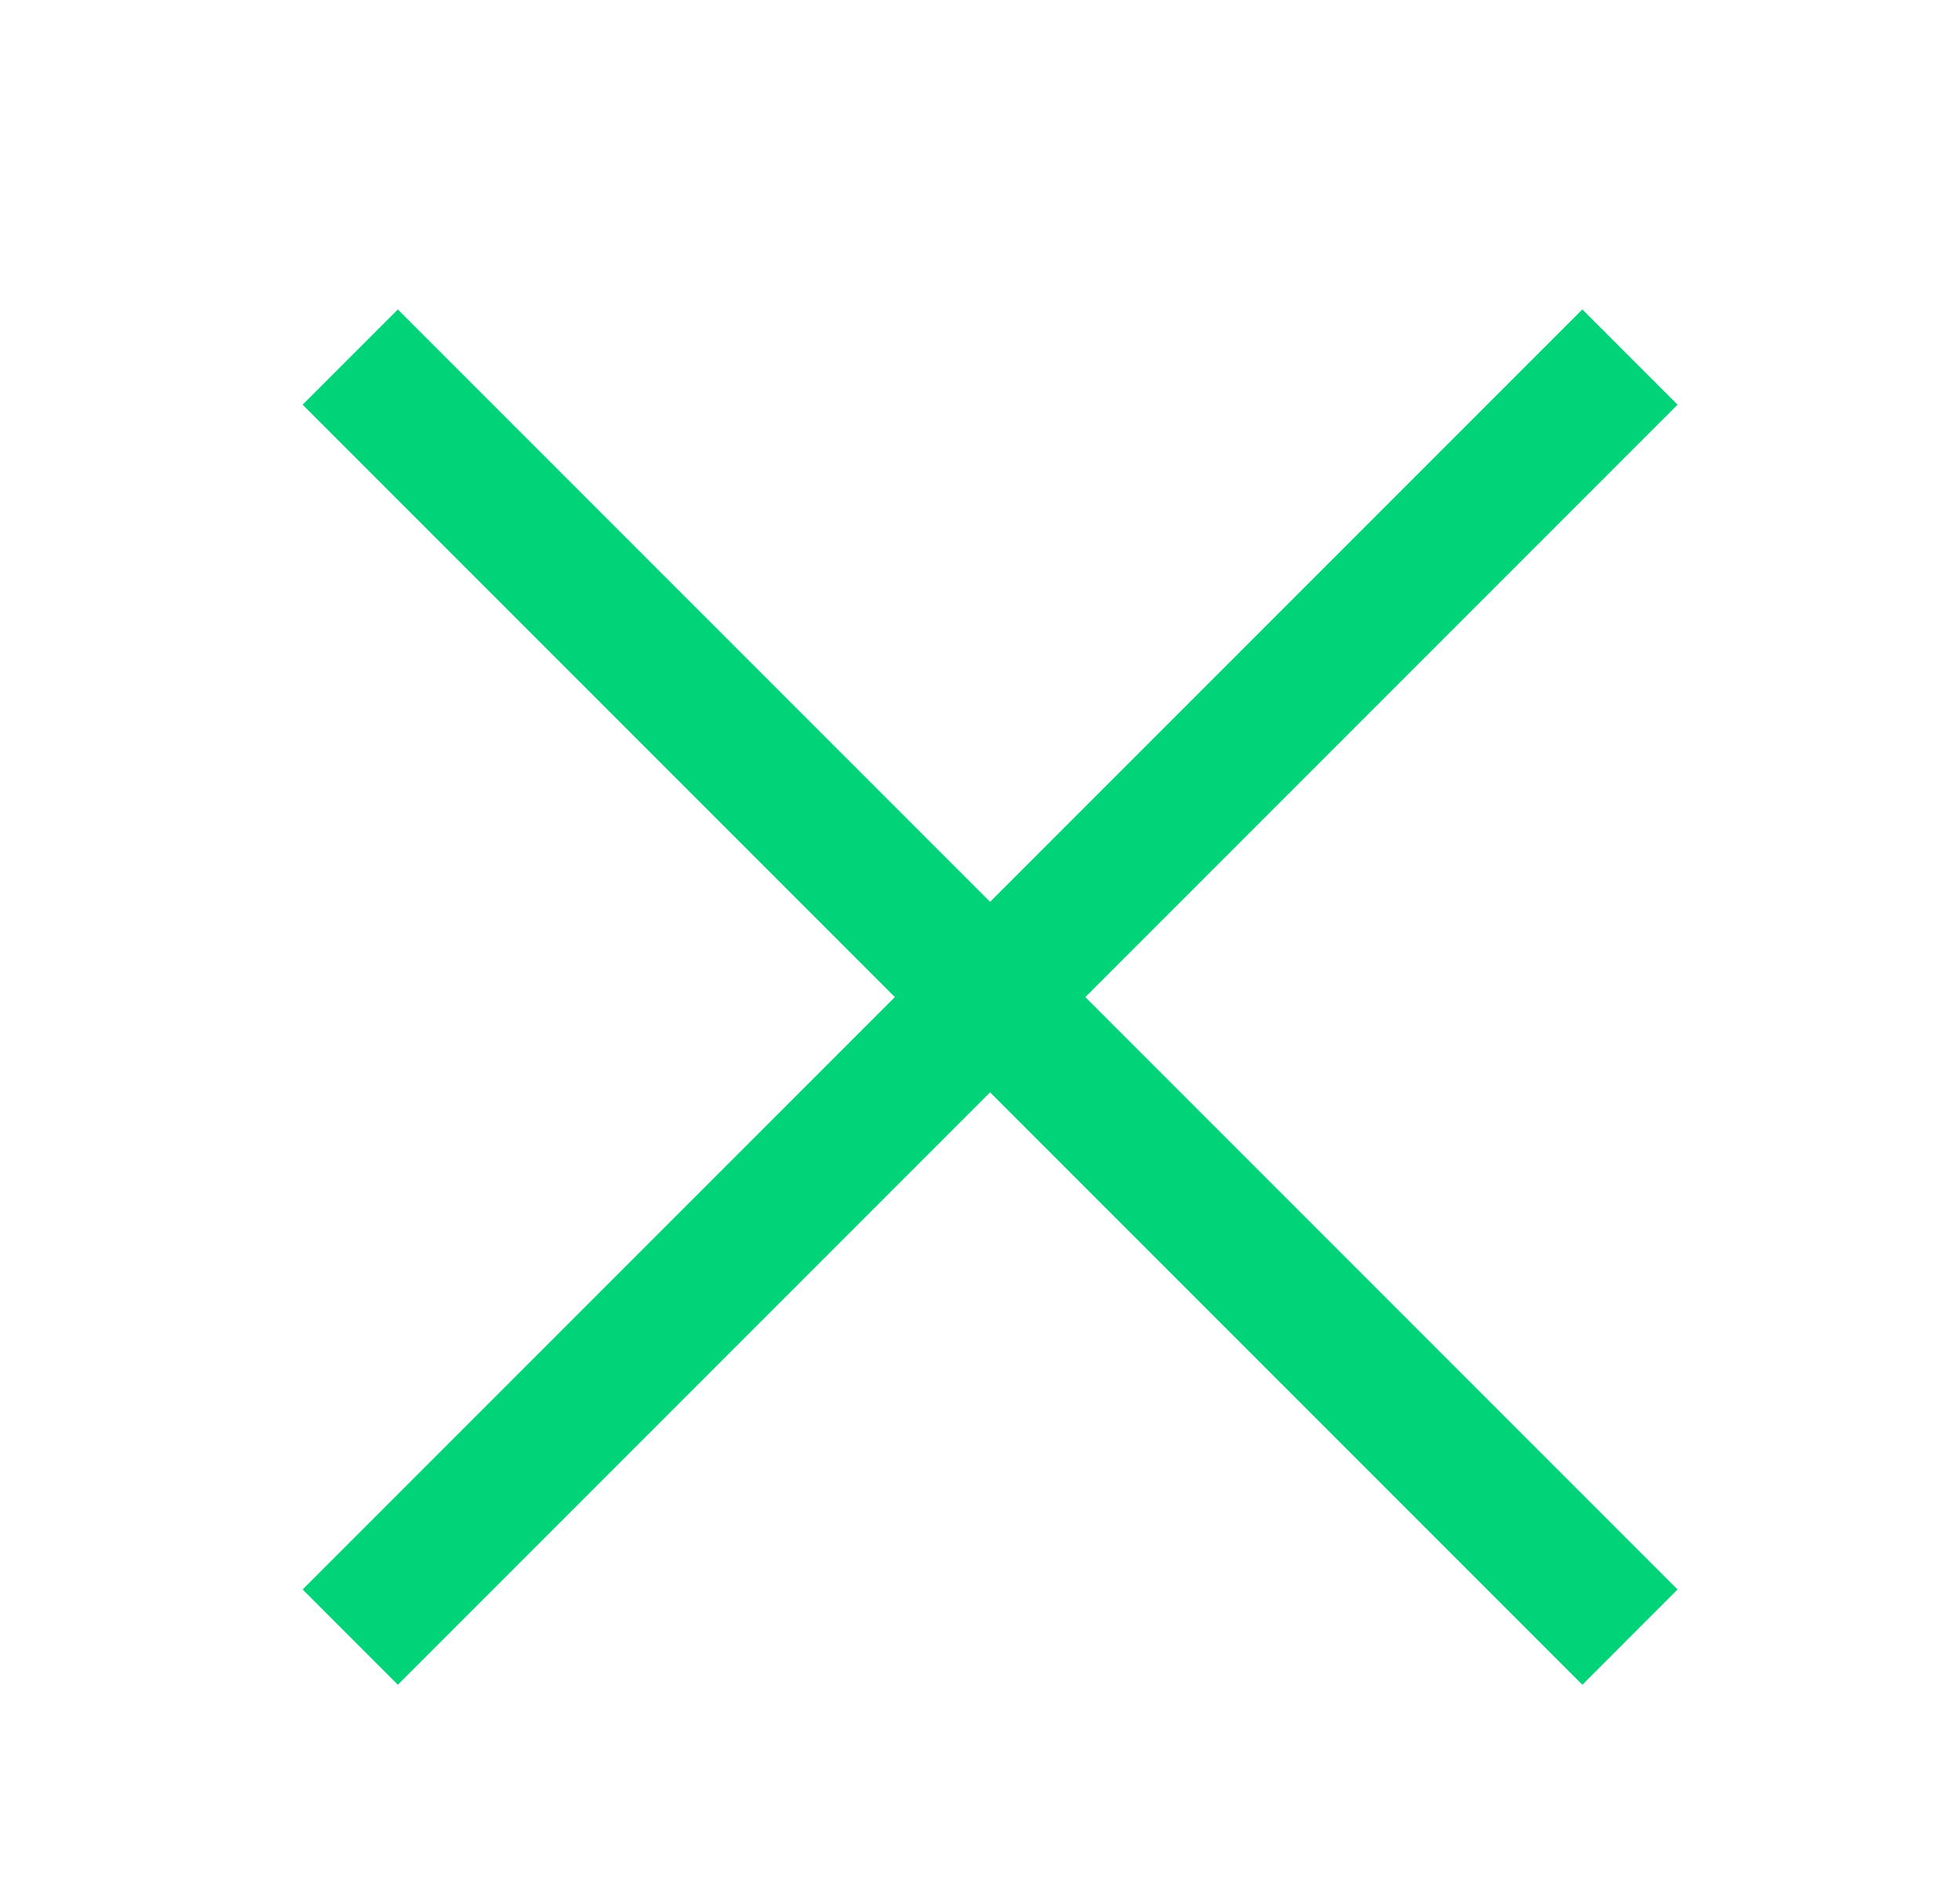
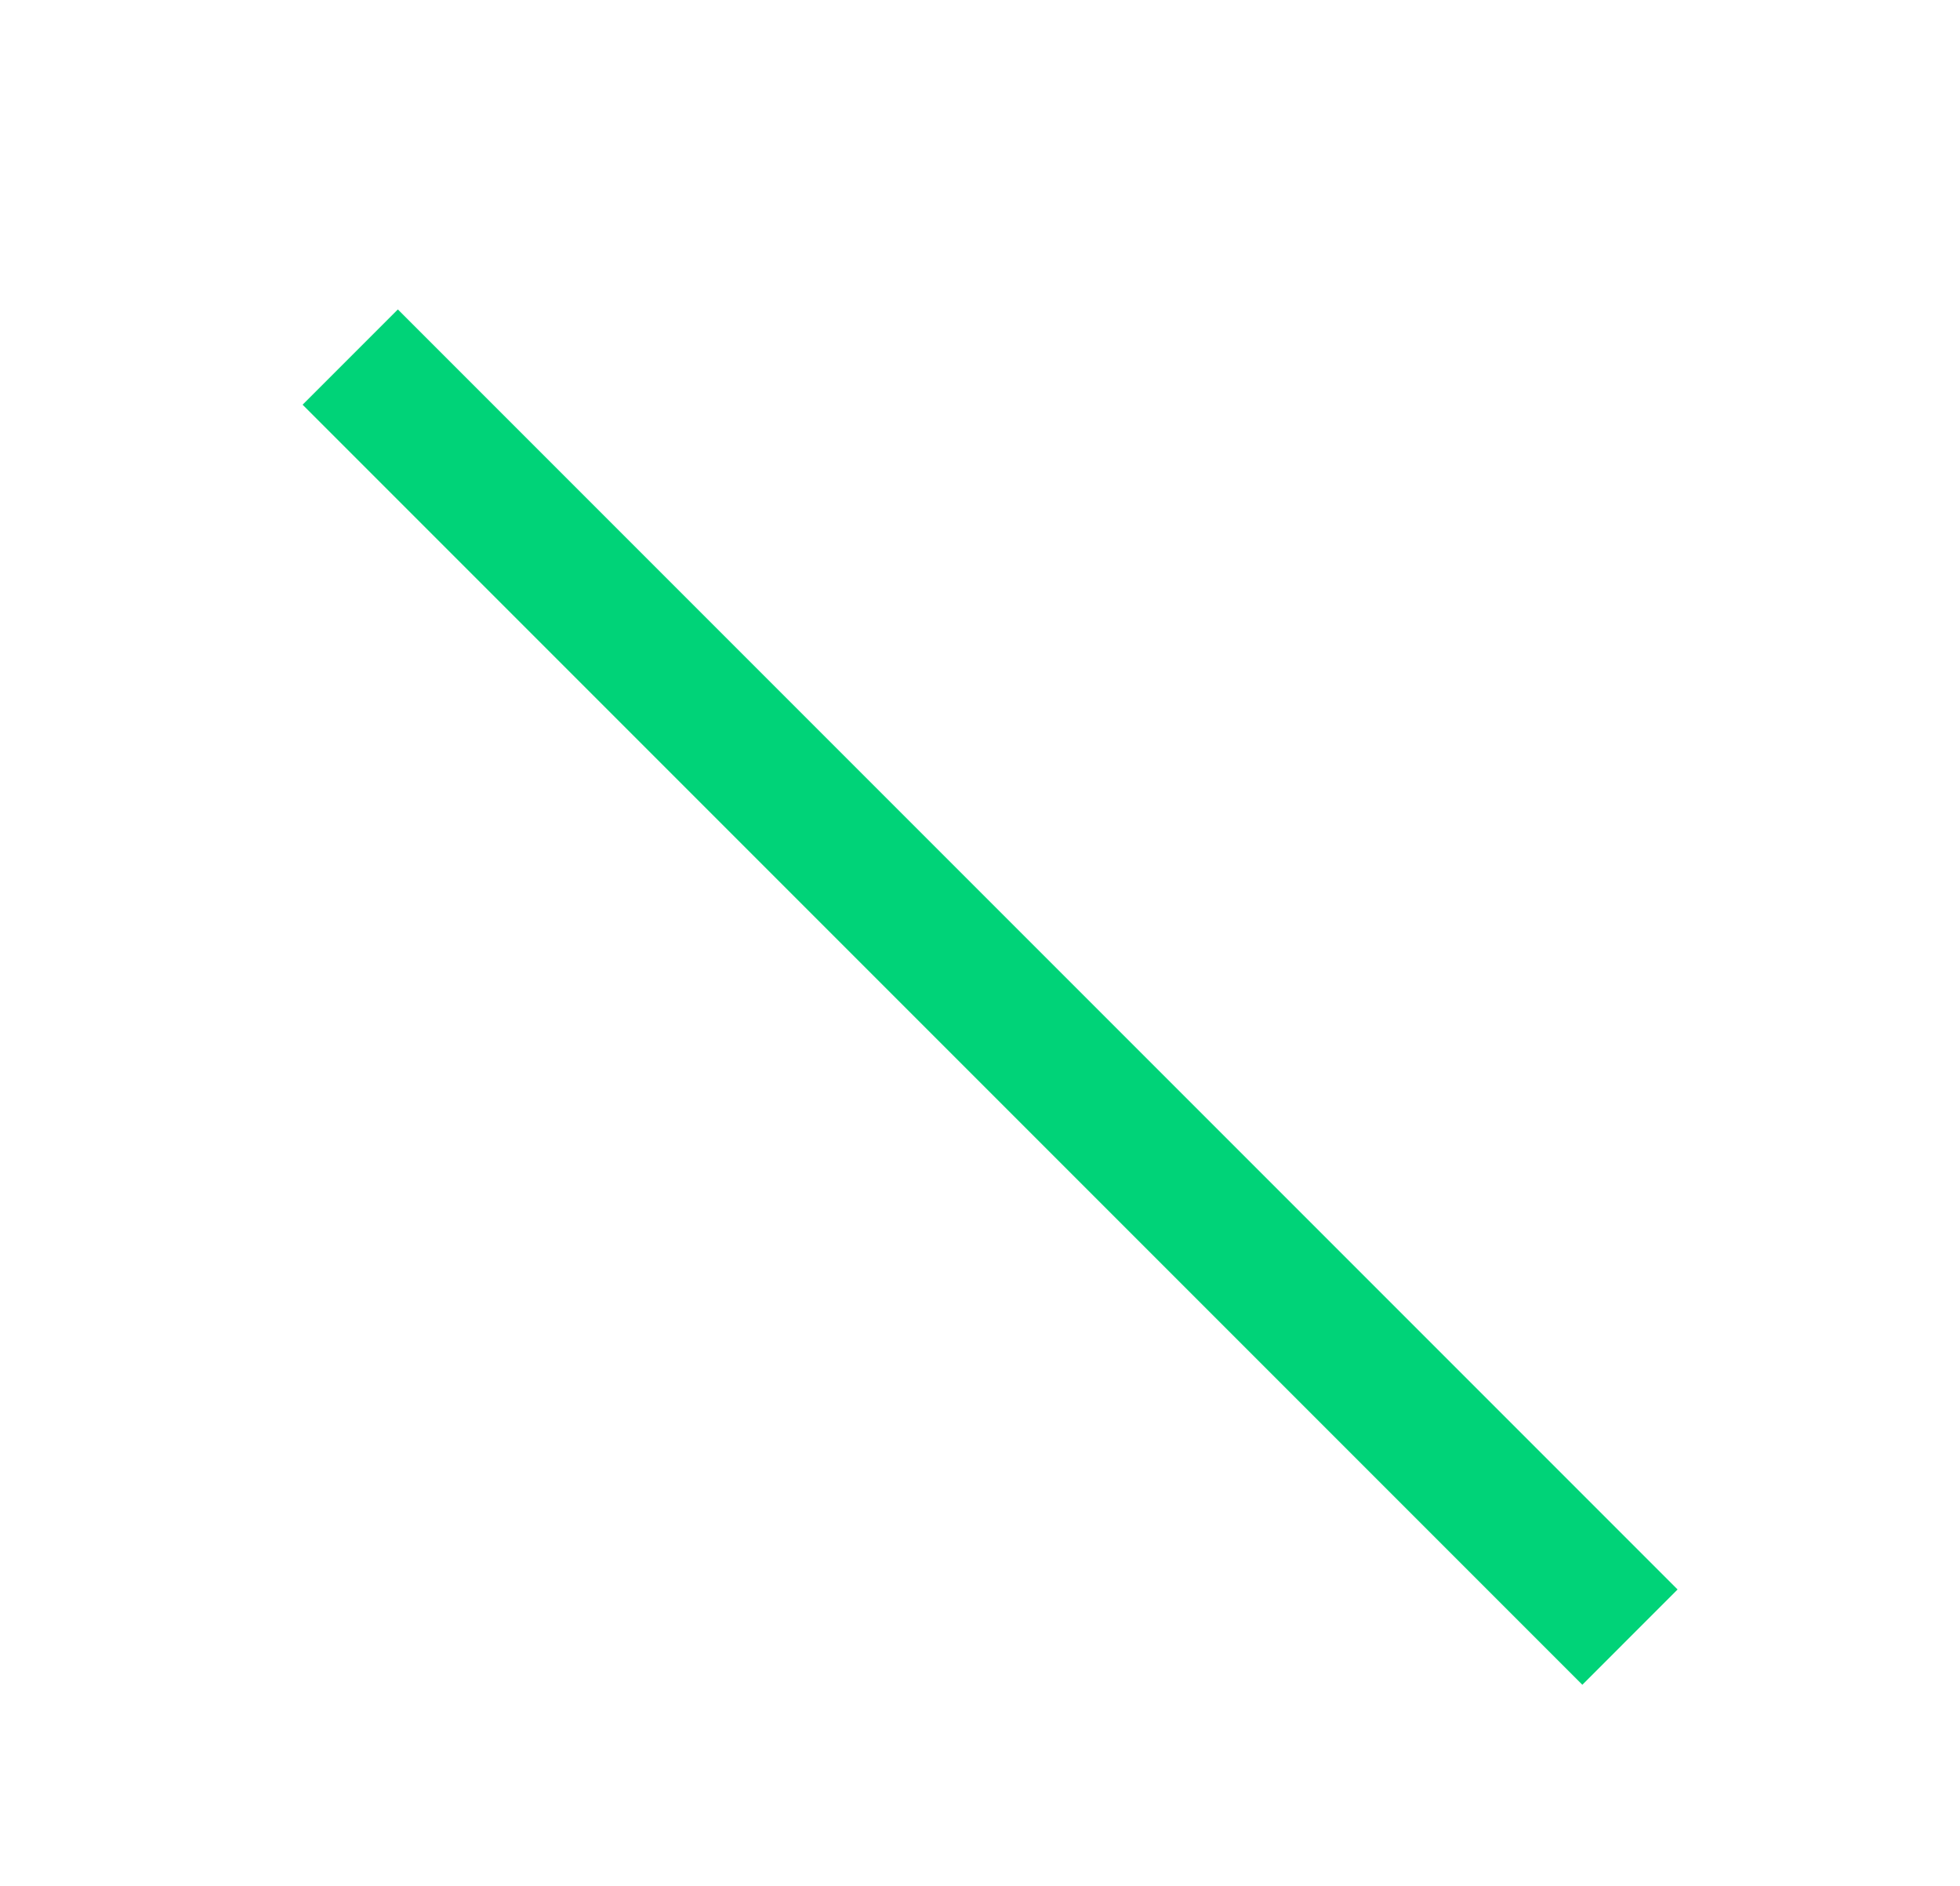
<svg xmlns="http://www.w3.org/2000/svg" version="1.1" id="Calque_1" x="0px" y="0px" viewBox="0 0 29.1 28" style="enable-background:new 0 0 29.1 28;" xml:space="preserve">
  <style type="text/css"> .st0{fill:#00D378;stroke:#00D378;stroke-width:2;stroke-miterlimit:10;} </style>
  <g>
    <line class="st0" x1="5.2" y1="5.3" x2="24.2" y2="24.3" />
-     <line class="st0" x1="24.2" y1="5.3" x2="5.2" y2="24.3" />
  </g>
</svg>